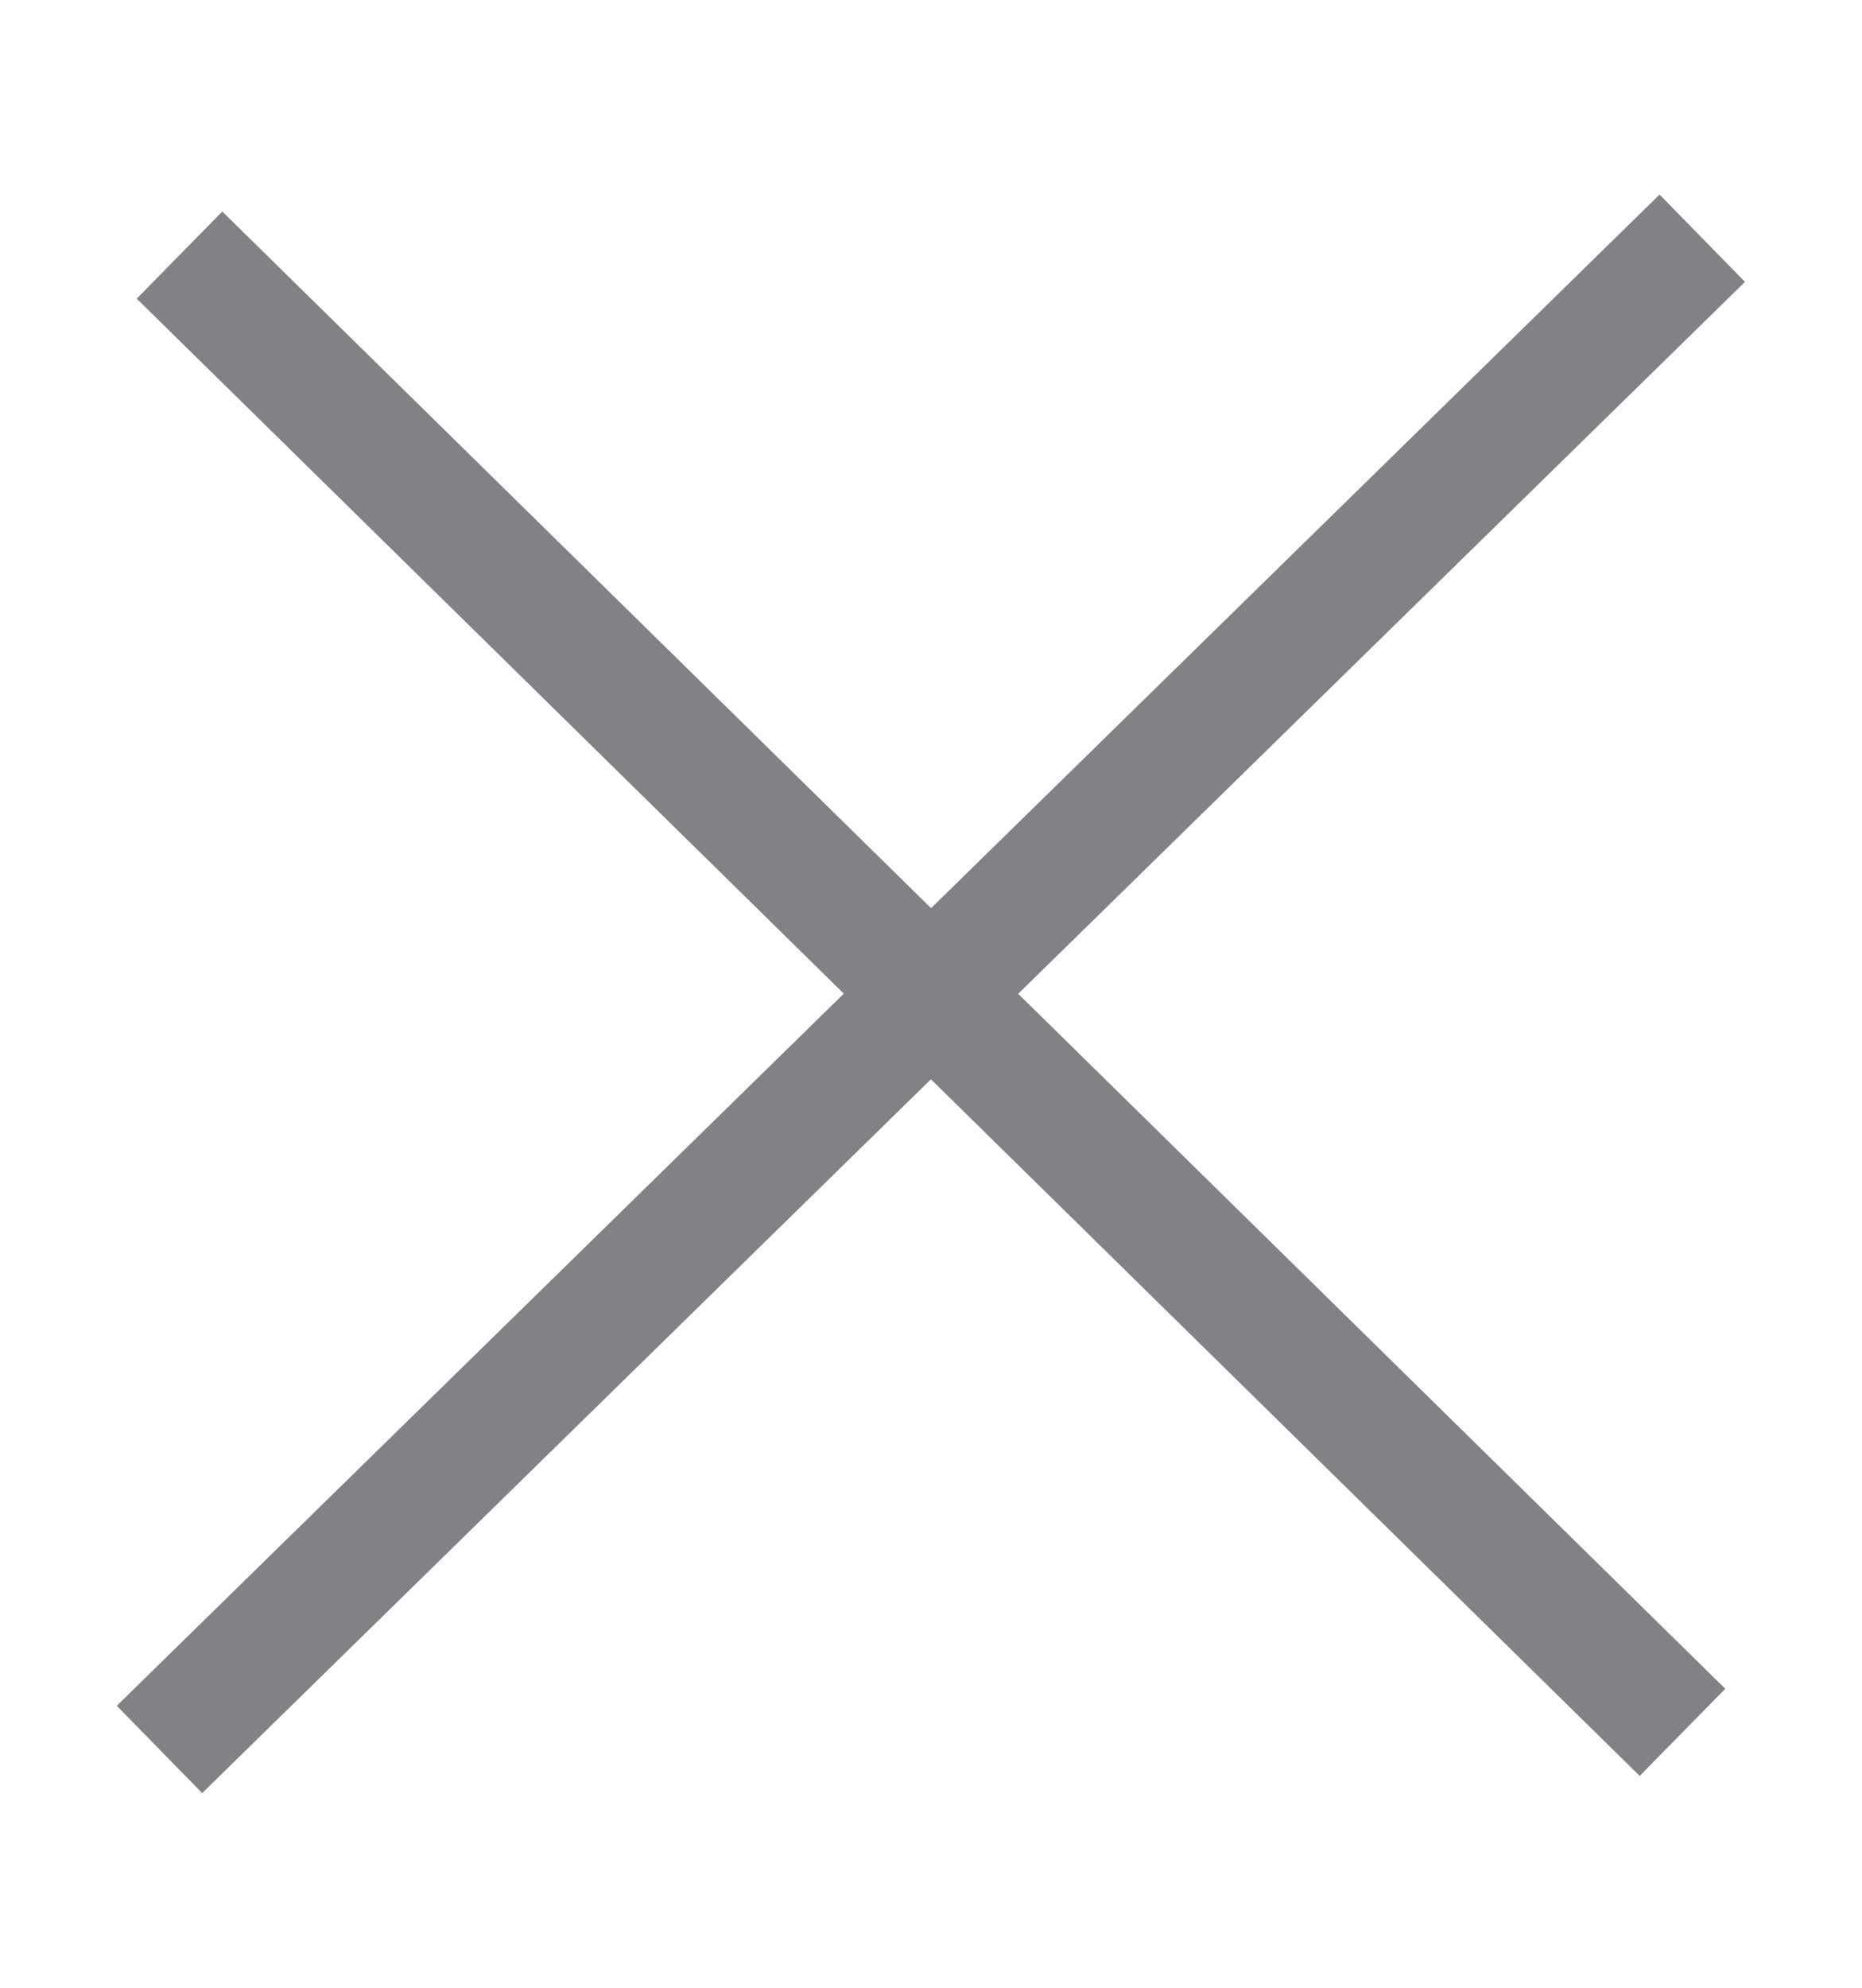
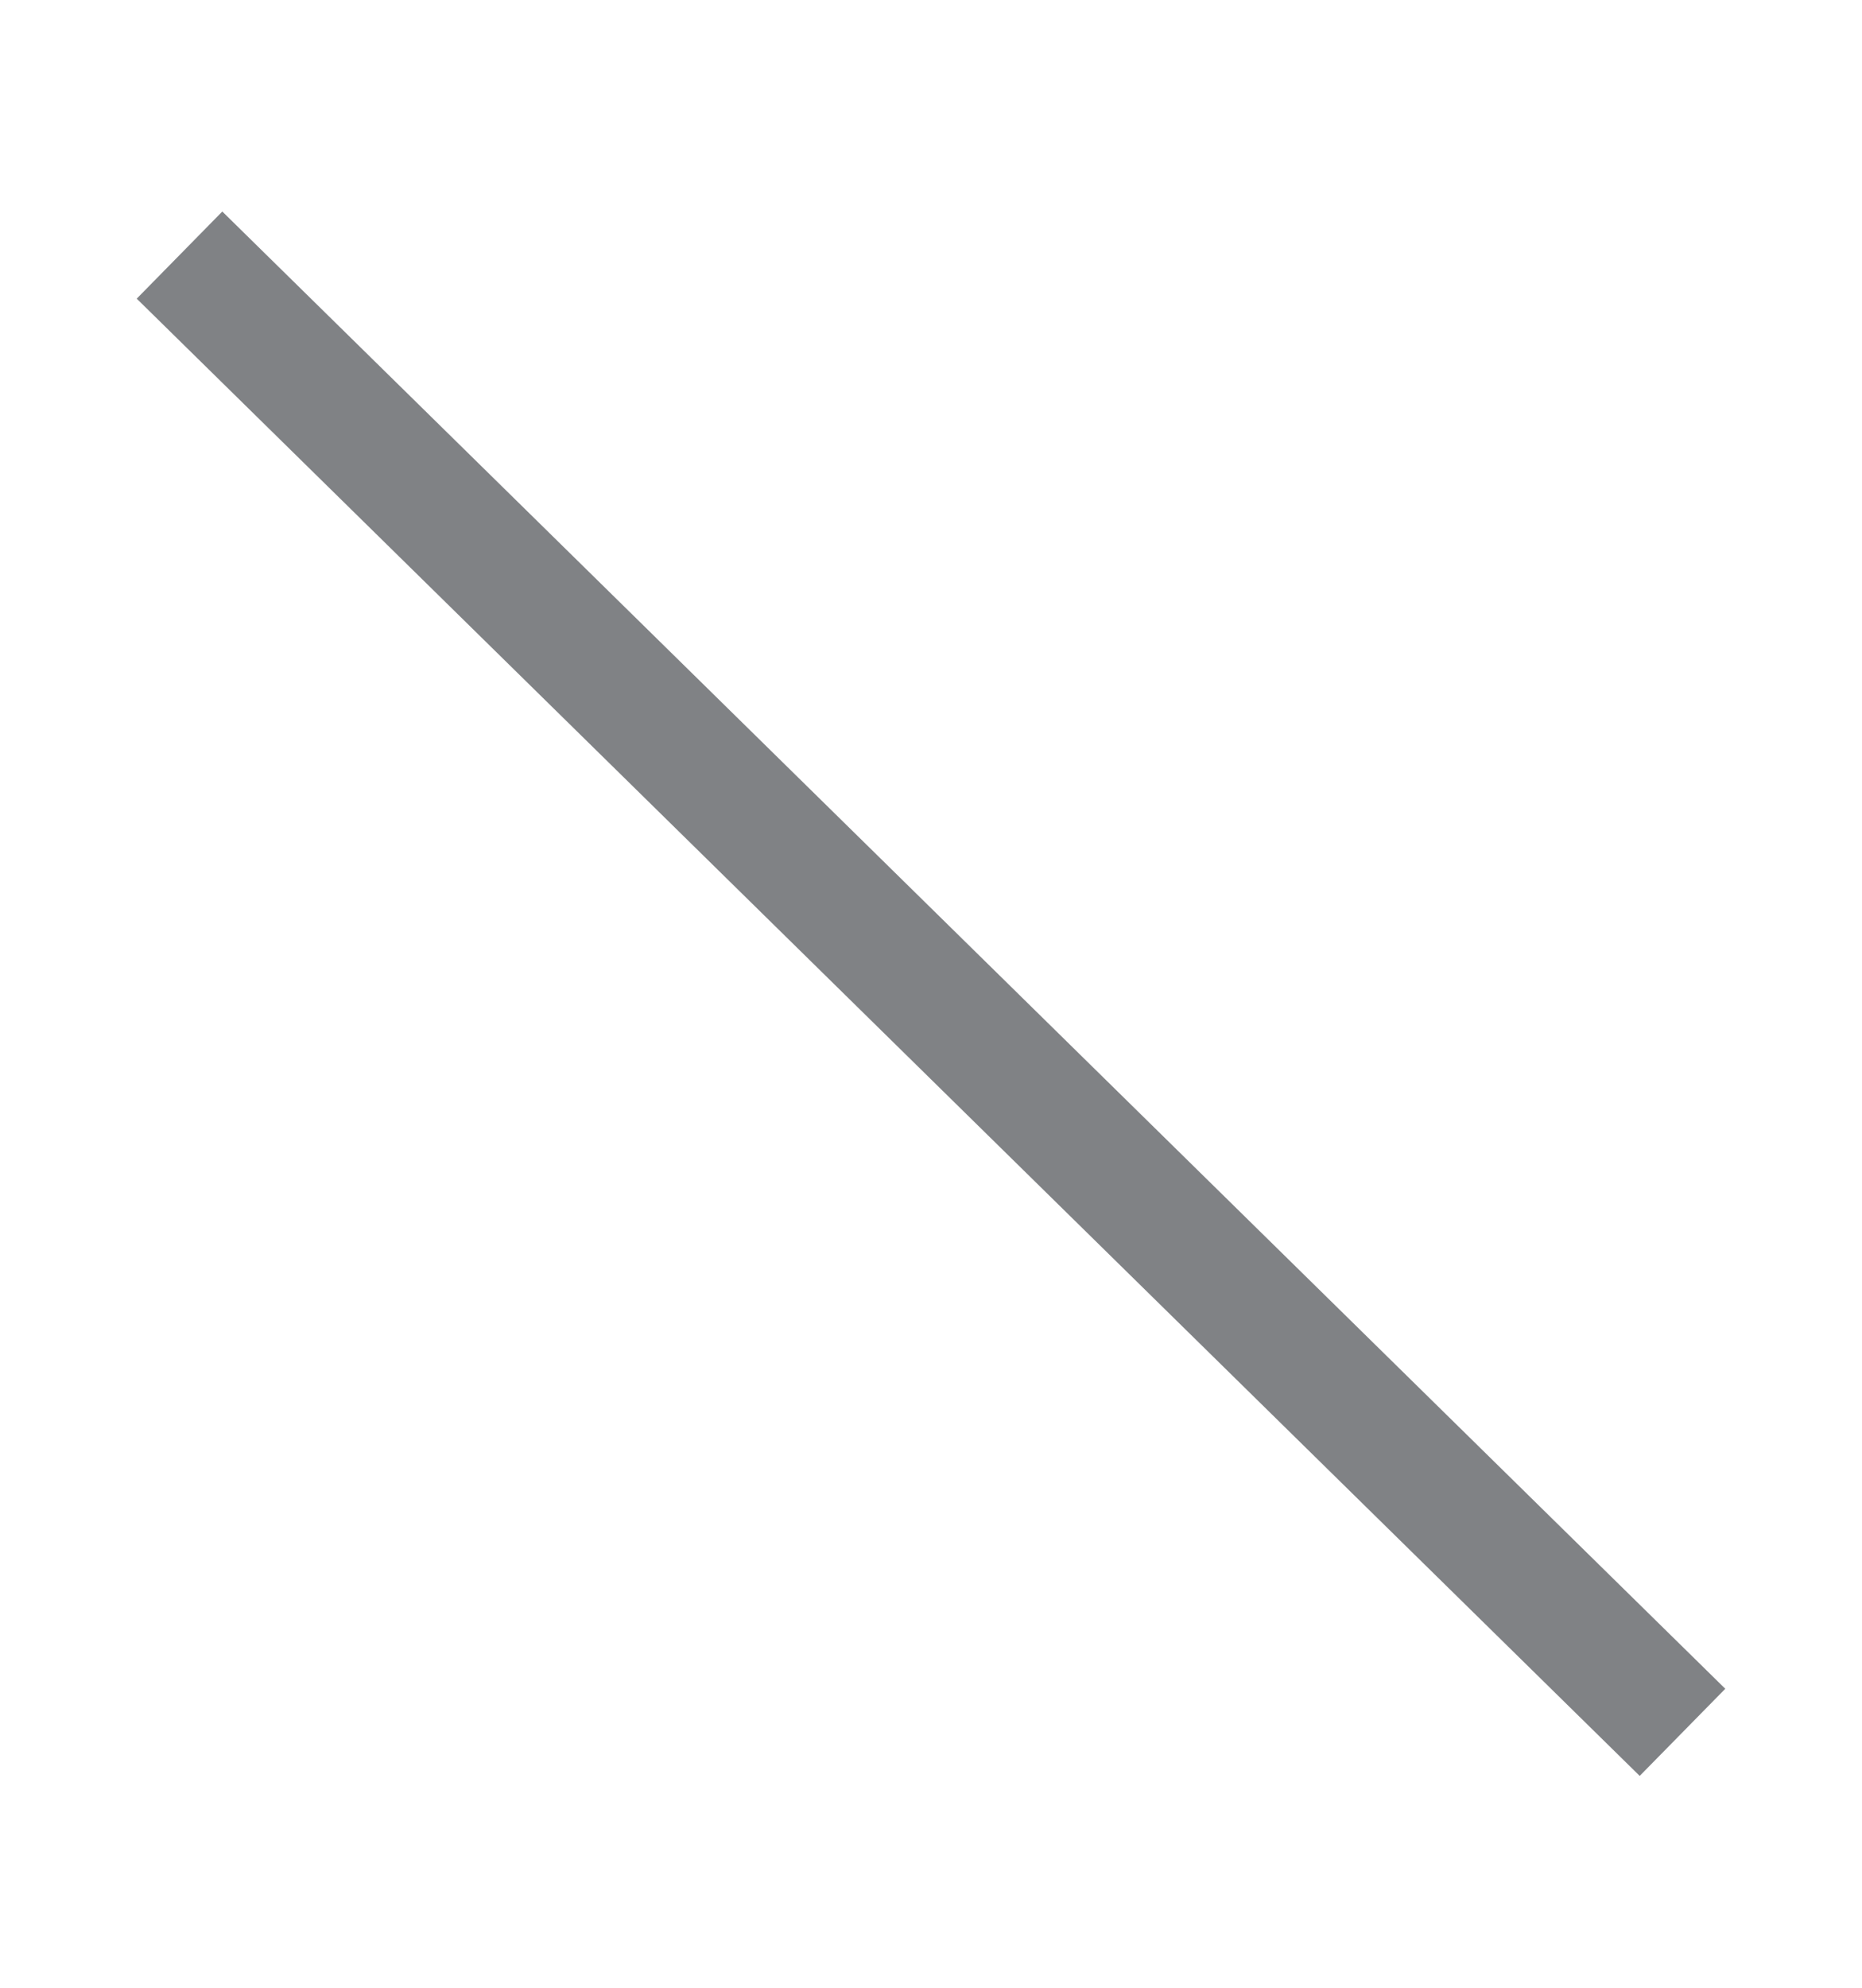
<svg xmlns="http://www.w3.org/2000/svg" xmlns:xlink="http://www.w3.org/1999/xlink" version="1.1" id="Layer_1" x="0px" y="0px" width="7.624px" height="8.135px" viewBox="0 0 7.624 8.135" enable-background="new 0 0 7.624 8.135" xml:space="preserve">
  <g>
    <defs>
      <rect id="SVGID_1_" x="0.479" y="0.796" width="6.667" height="6.542" />
    </defs>
    <clipPath id="SVGID_2_">
      <use xlink:href="#SVGID_1_" overflow="visible" />
    </clipPath>
    <line clip-path="url(#SVGID_2_)" fill="none" stroke="#808285" stroke-width="0.5" x1="0.735" y1="1.044" x2="6.889" y2="7.09" />
-     <line clip-path="url(#SVGID_2_)" fill="none" stroke="#808285" stroke-width="0.5" x1="0.653" y1="7.16" x2="6.97" y2="0.975" />
  </g>
</svg>